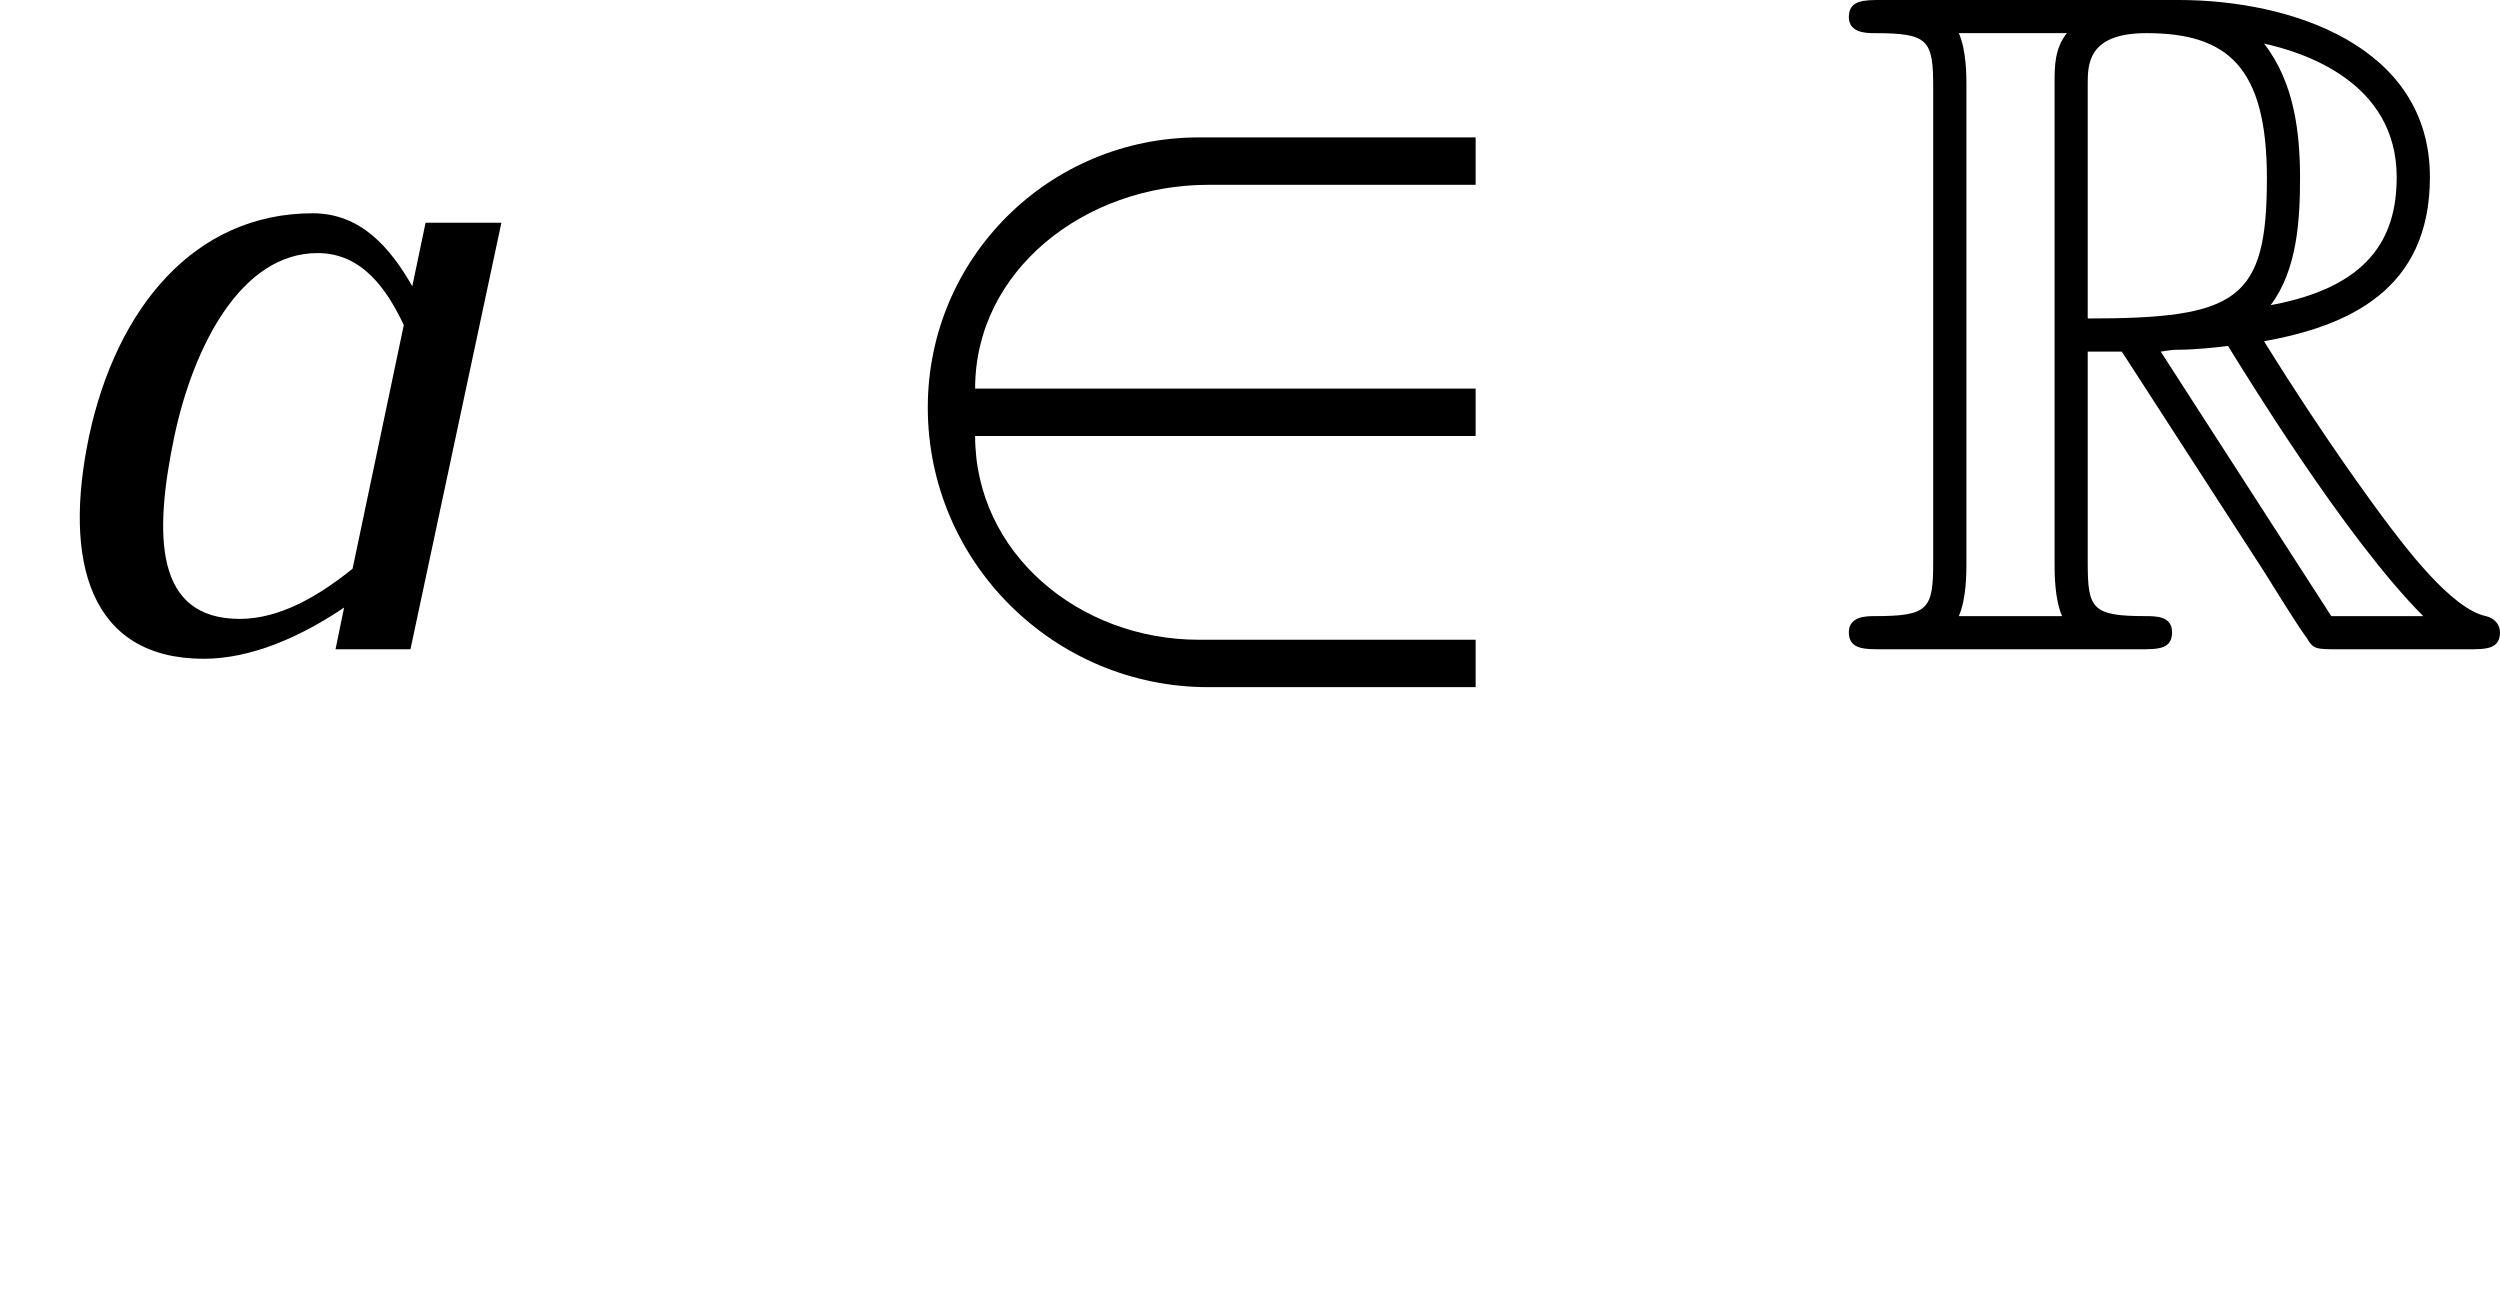
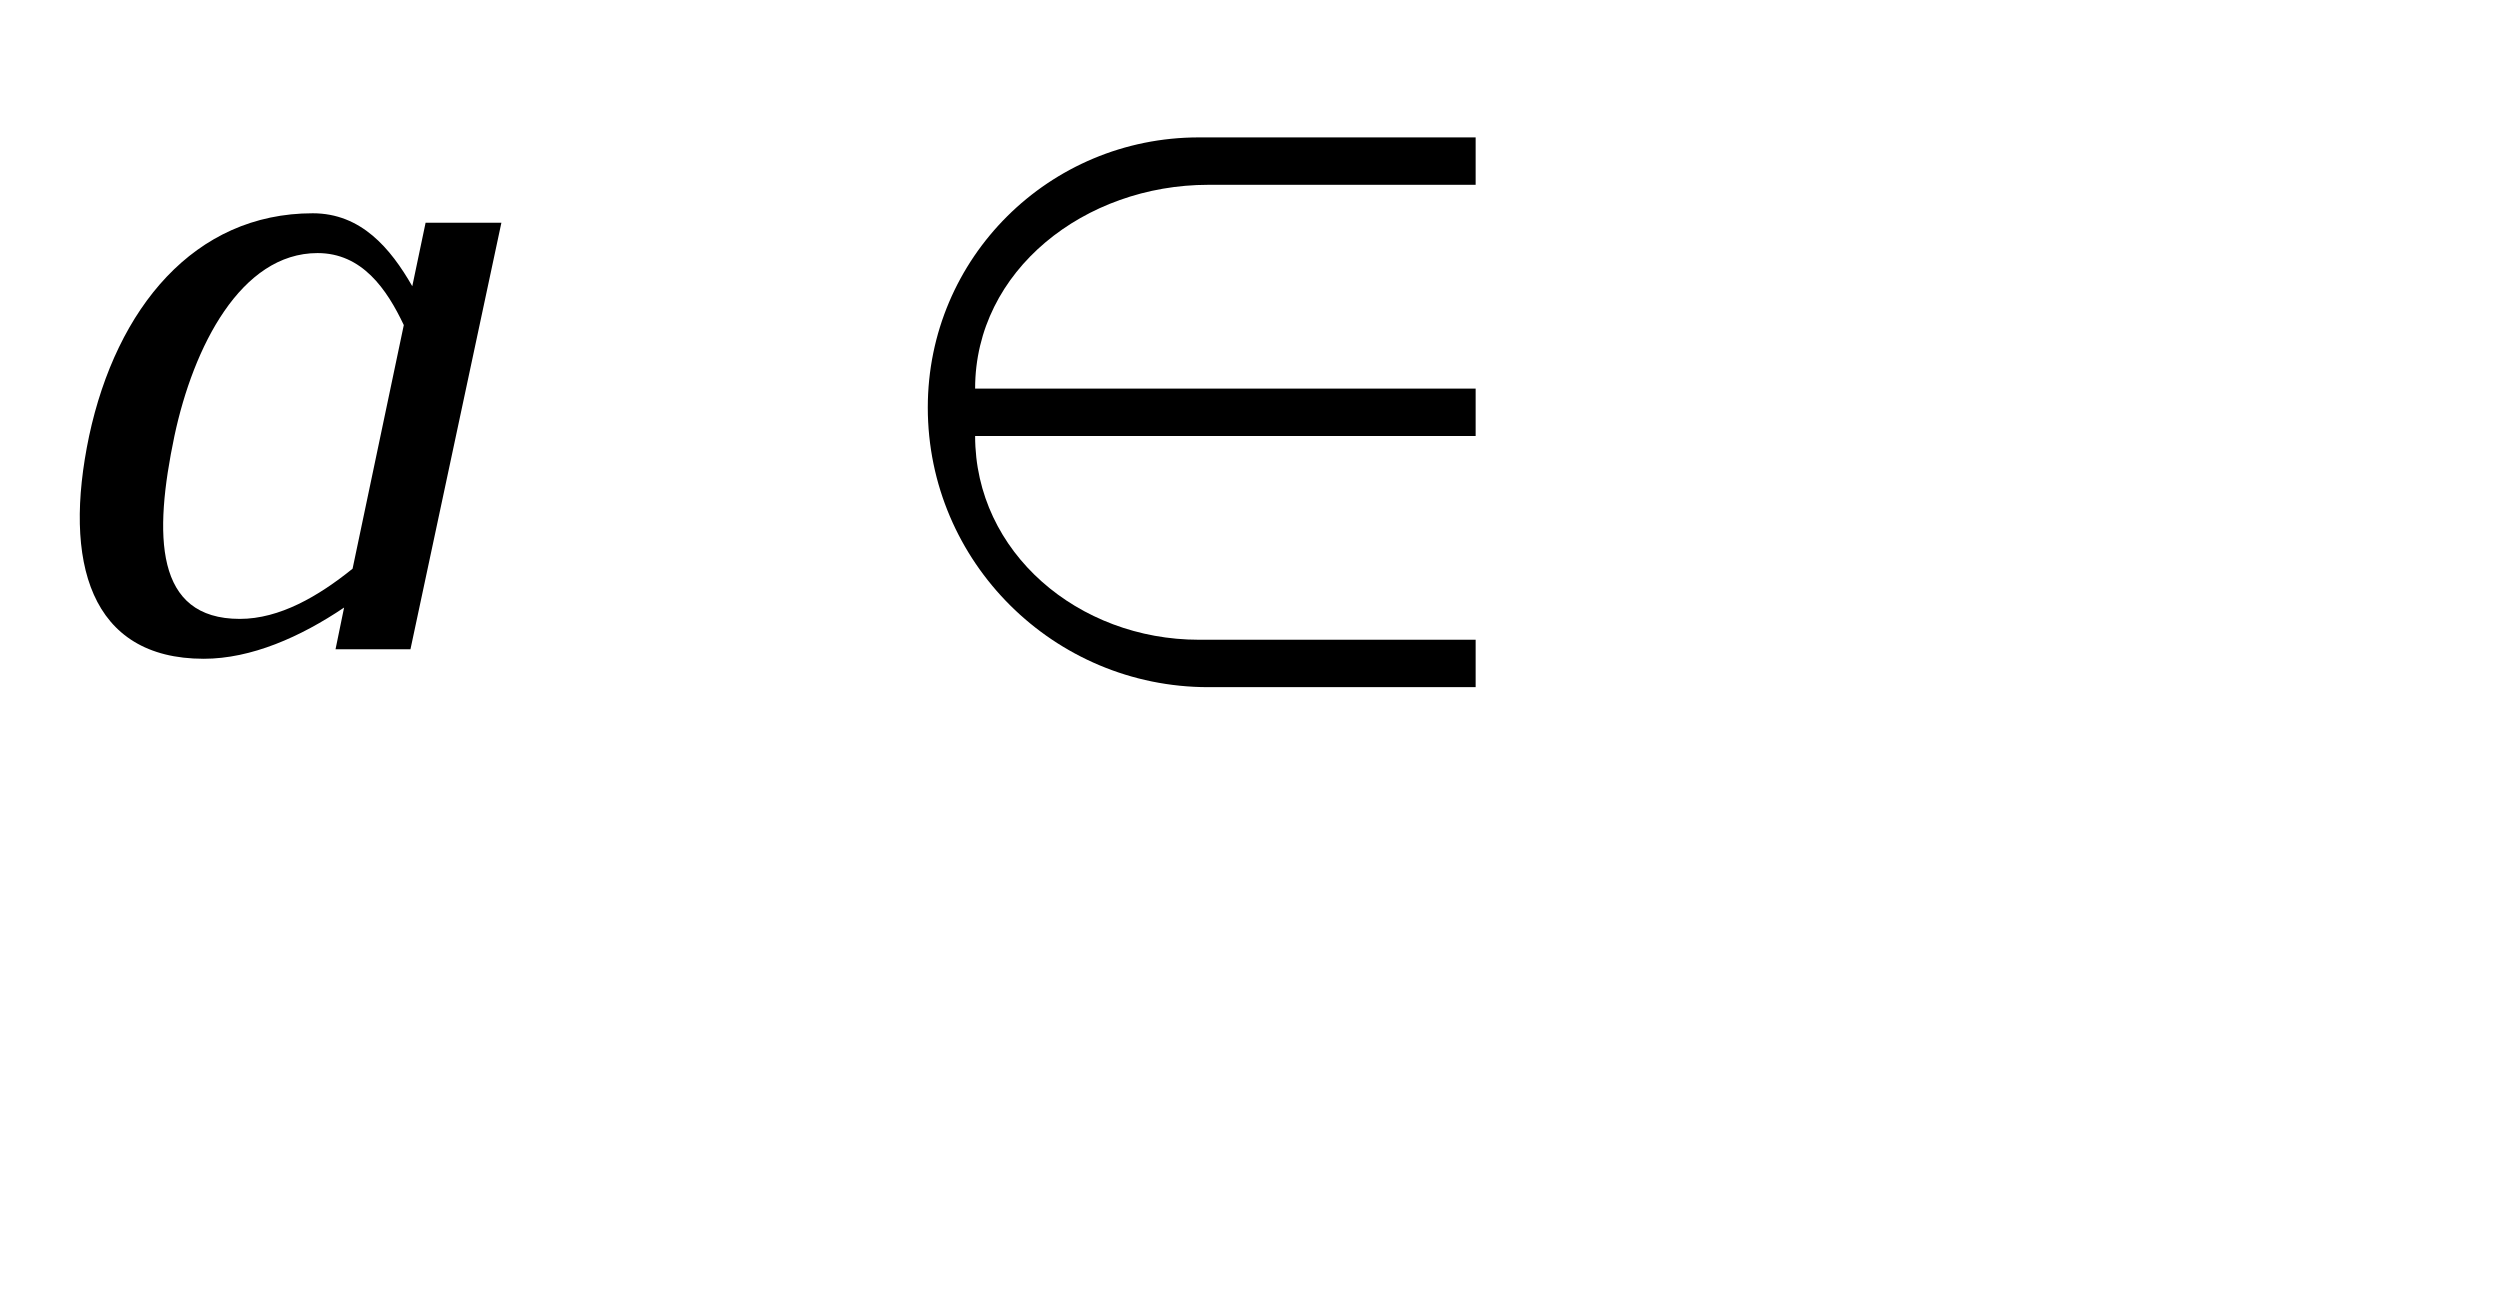
<svg xmlns="http://www.w3.org/2000/svg" xmlns:xlink="http://www.w3.org/1999/xlink" height="16.379pt" version="1.1" viewBox="0 -8.189 31.532 16.379" width="31.532pt">
  <defs>
-     <path d="M3.204 -3.754H3.634L5.428 -0.98C5.547 -0.789 5.834 -0.323 5.966 -0.143C6.049 0 6.085 0 6.36 0H8.01C8.225 0 8.404 0 8.404 -0.215C8.404 -0.311 8.333 -0.395 8.225 -0.418C7.783 -0.514 7.197 -1.303 6.91 -1.686C6.826 -1.805 6.229 -2.594 5.428 -3.885C6.492 -4.077 7.52 -4.531 7.52 -5.954C7.52 -7.615 5.762 -8.189 4.352 -8.189H0.598C0.383 -8.189 0.191 -8.189 0.191 -7.974C0.191 -7.771 0.418 -7.771 0.514 -7.771C1.196 -7.771 1.255 -7.687 1.255 -7.089V-1.1C1.255 -0.502 1.196 -0.418 0.514 -0.418C0.418 -0.418 0.191 -0.418 0.191 -0.215C0.191 0 0.383 0 0.598 0H3.873C4.089 0 4.268 0 4.268 -0.215C4.268 -0.418 4.065 -0.418 3.933 -0.418C3.252 -0.418 3.204 -0.514 3.204 -1.1V-3.754ZM5.511 -4.34C5.846 -4.782 5.882 -5.416 5.882 -5.942C5.882 -6.516 5.81 -7.149 5.428 -7.639C5.918 -7.532 7.101 -7.161 7.101 -5.954C7.101 -5.177 6.743 -4.567 5.511 -4.34ZM3.204 -7.125C3.204 -7.376 3.204 -7.771 3.945 -7.771C4.961 -7.771 5.464 -7.352 5.464 -5.942C5.464 -4.399 5.093 -4.172 3.204 -4.172V-7.125ZM1.578 -0.418C1.674 -0.634 1.674 -0.968 1.674 -1.076V-7.113C1.674 -7.233 1.674 -7.556 1.578 -7.771H2.941C2.786 -7.58 2.786 -7.34 2.786 -7.161V-1.076C2.786 -0.956 2.786 -0.634 2.881 -0.418H1.578ZM4.125 -3.754C4.208 -3.766 4.256 -3.778 4.352 -3.778C4.531 -3.778 4.794 -3.802 4.973 -3.826C5.153 -3.539 6.444 -1.411 7.436 -0.418H6.276L4.125 -3.754Z" id="g0-82" />
    <path d="M8.094 0.478V-0.12H4.603C3.084 -0.12 1.781 -1.219 1.781 -2.69H8.094V-3.288H1.781C1.781 -4.782 3.168 -5.858 4.722 -5.858H8.094V-6.456H4.603C2.714 -6.456 1.184 -4.937 1.184 -3.049C1.184 -1.1 2.774 0.478 4.722 0.478H8.094Z" id="g1-50" />
    <path d="M5.177 0L6.324 -5.38H5.368L5.2 -4.579C4.926 -5.057 4.555 -5.499 3.945 -5.499C2.451 -5.499 1.47 -4.304 1.124 -2.69C0.789 -1.1 1.136 0.12 2.57 0.12C3.168 0.12 3.79 -0.155 4.34 -0.526L4.232 0H5.177ZM4.447 -1.016C4.017 -0.669 3.527 -0.383 3.025 -0.383C1.949 -0.383 1.937 -1.435 2.2 -2.69C2.439 -3.814 3.037 -4.997 4.005 -4.997C4.567 -4.997 4.878 -4.543 5.093 -4.089L4.447 -1.016Z" id="g2-97" />
  </defs>
  <g id="page1">
    <use x="0" xlink:href="#g2-97" y="0" />
    <use x="10.518" xlink:href="#g1-50" y="0" />
    <use x="23.128" xlink:href="#g0-82" y="0" />
  </g>
</svg>